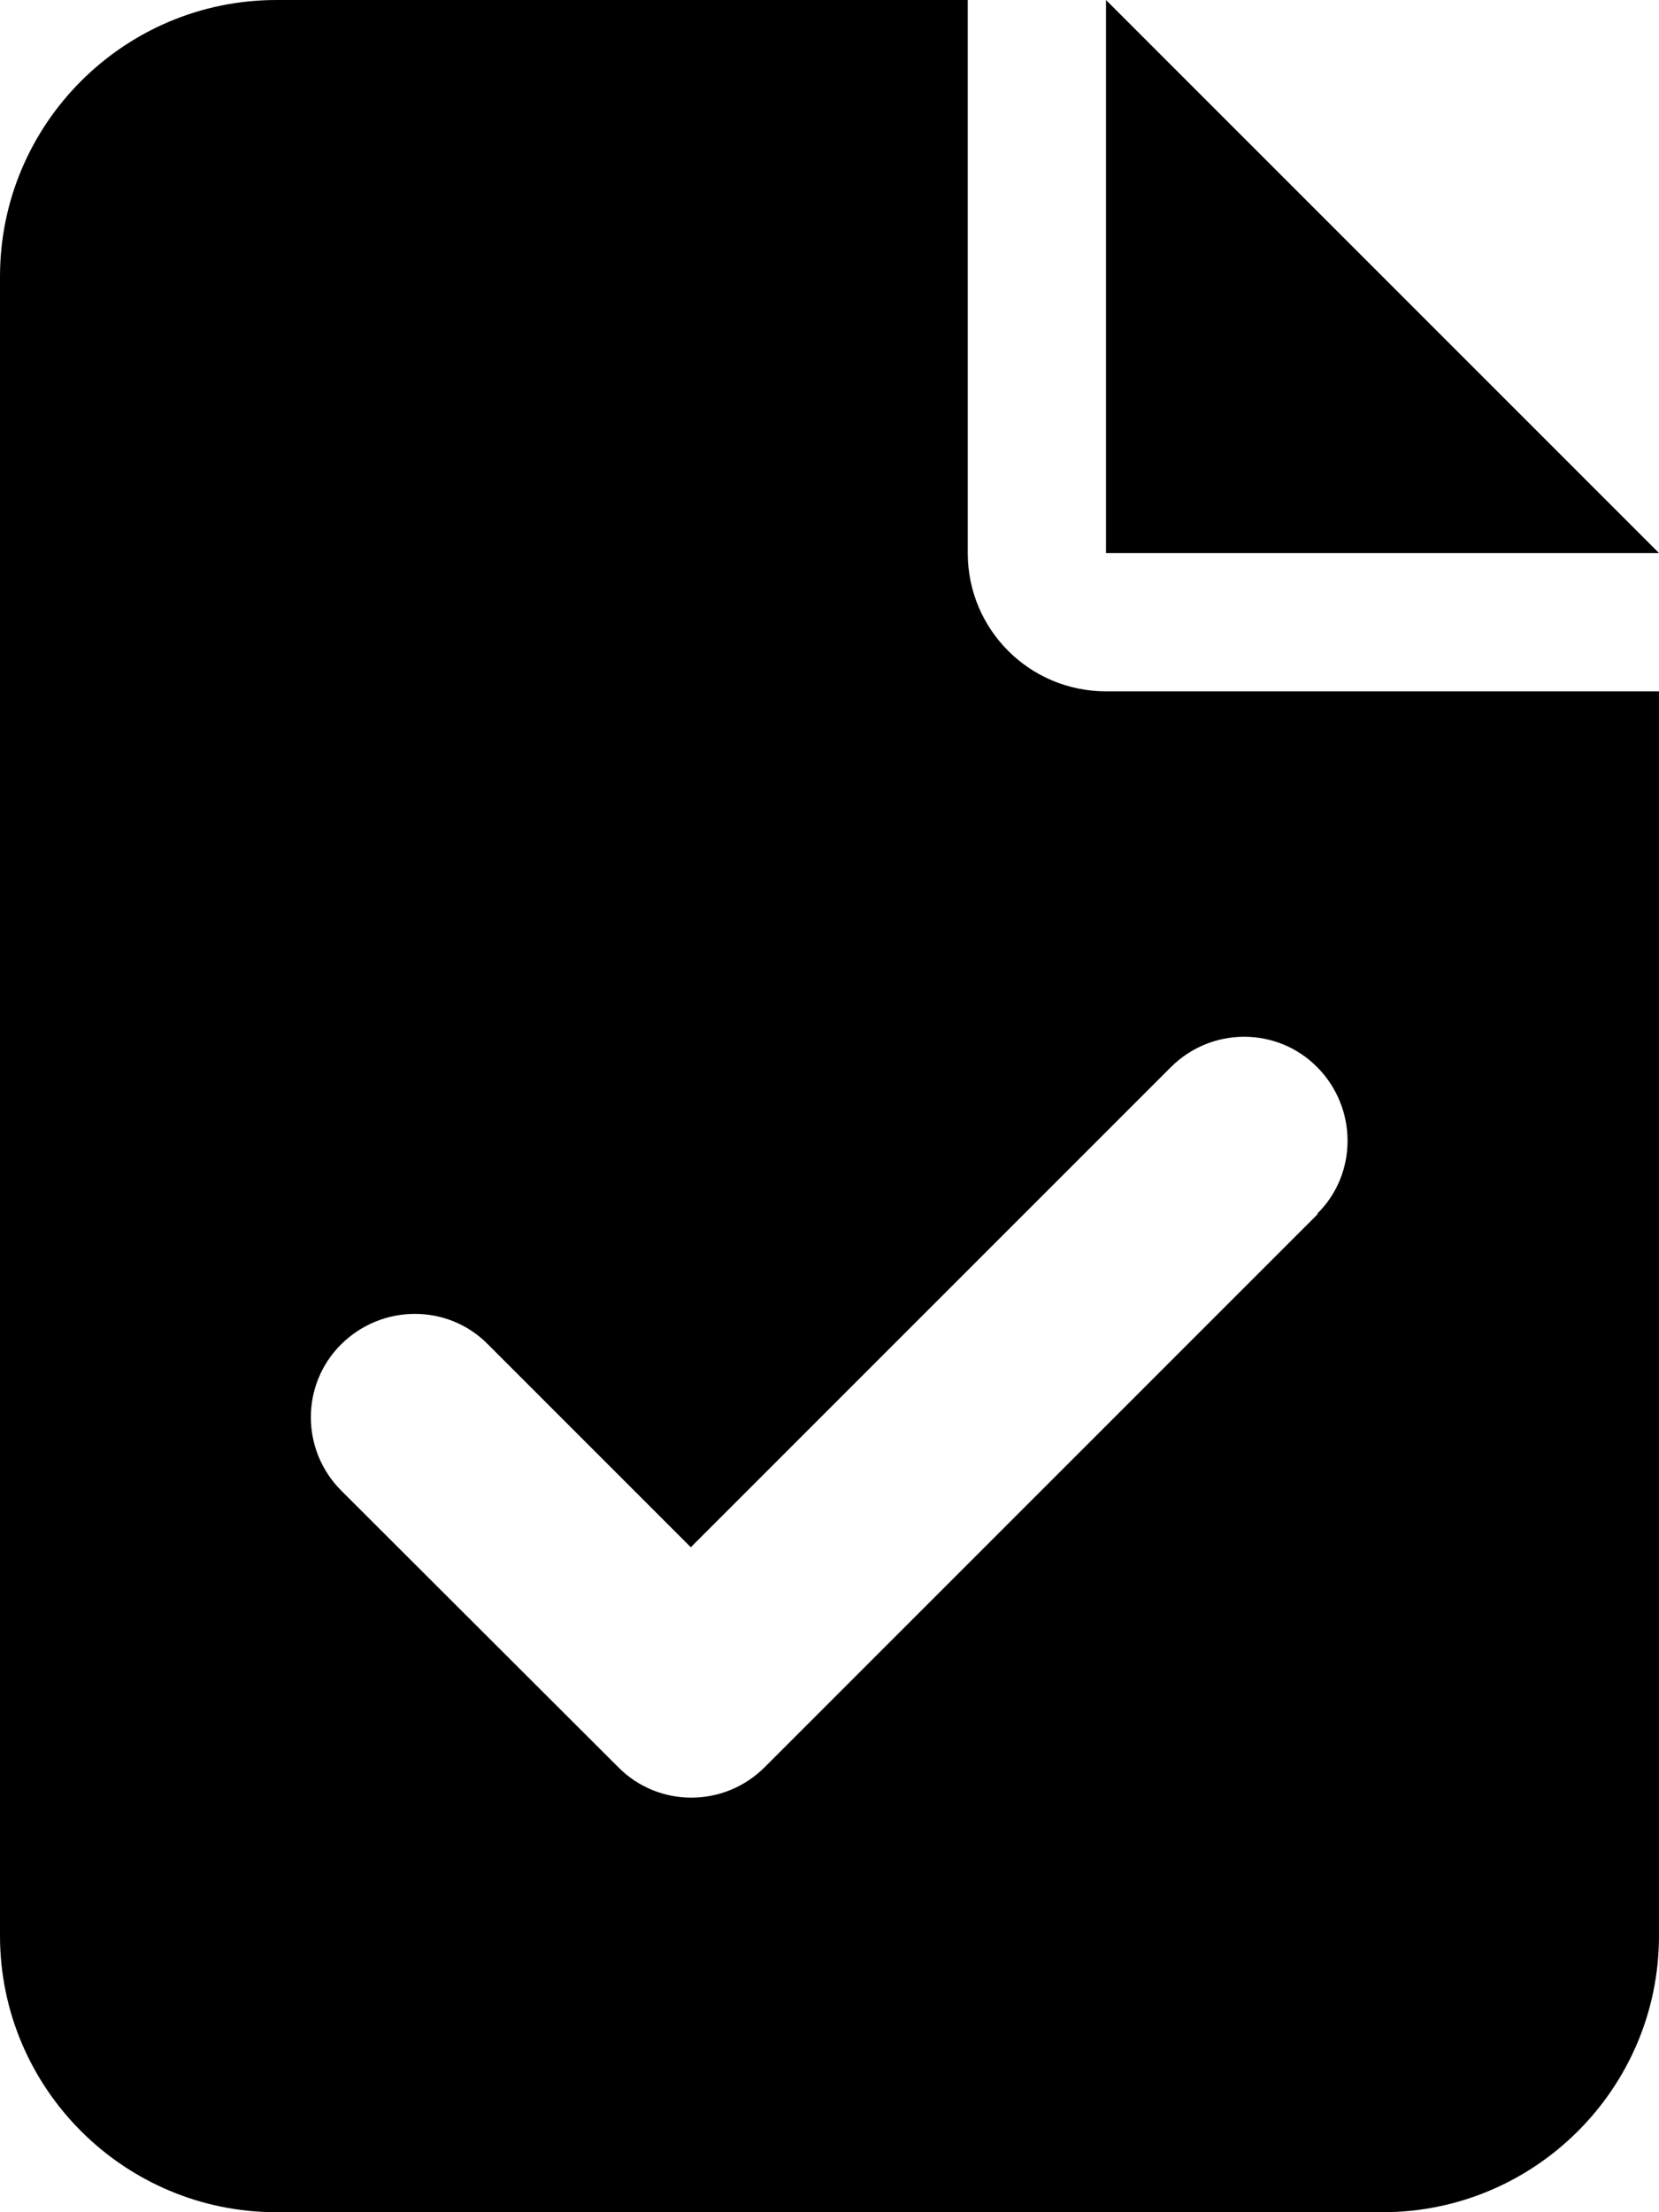
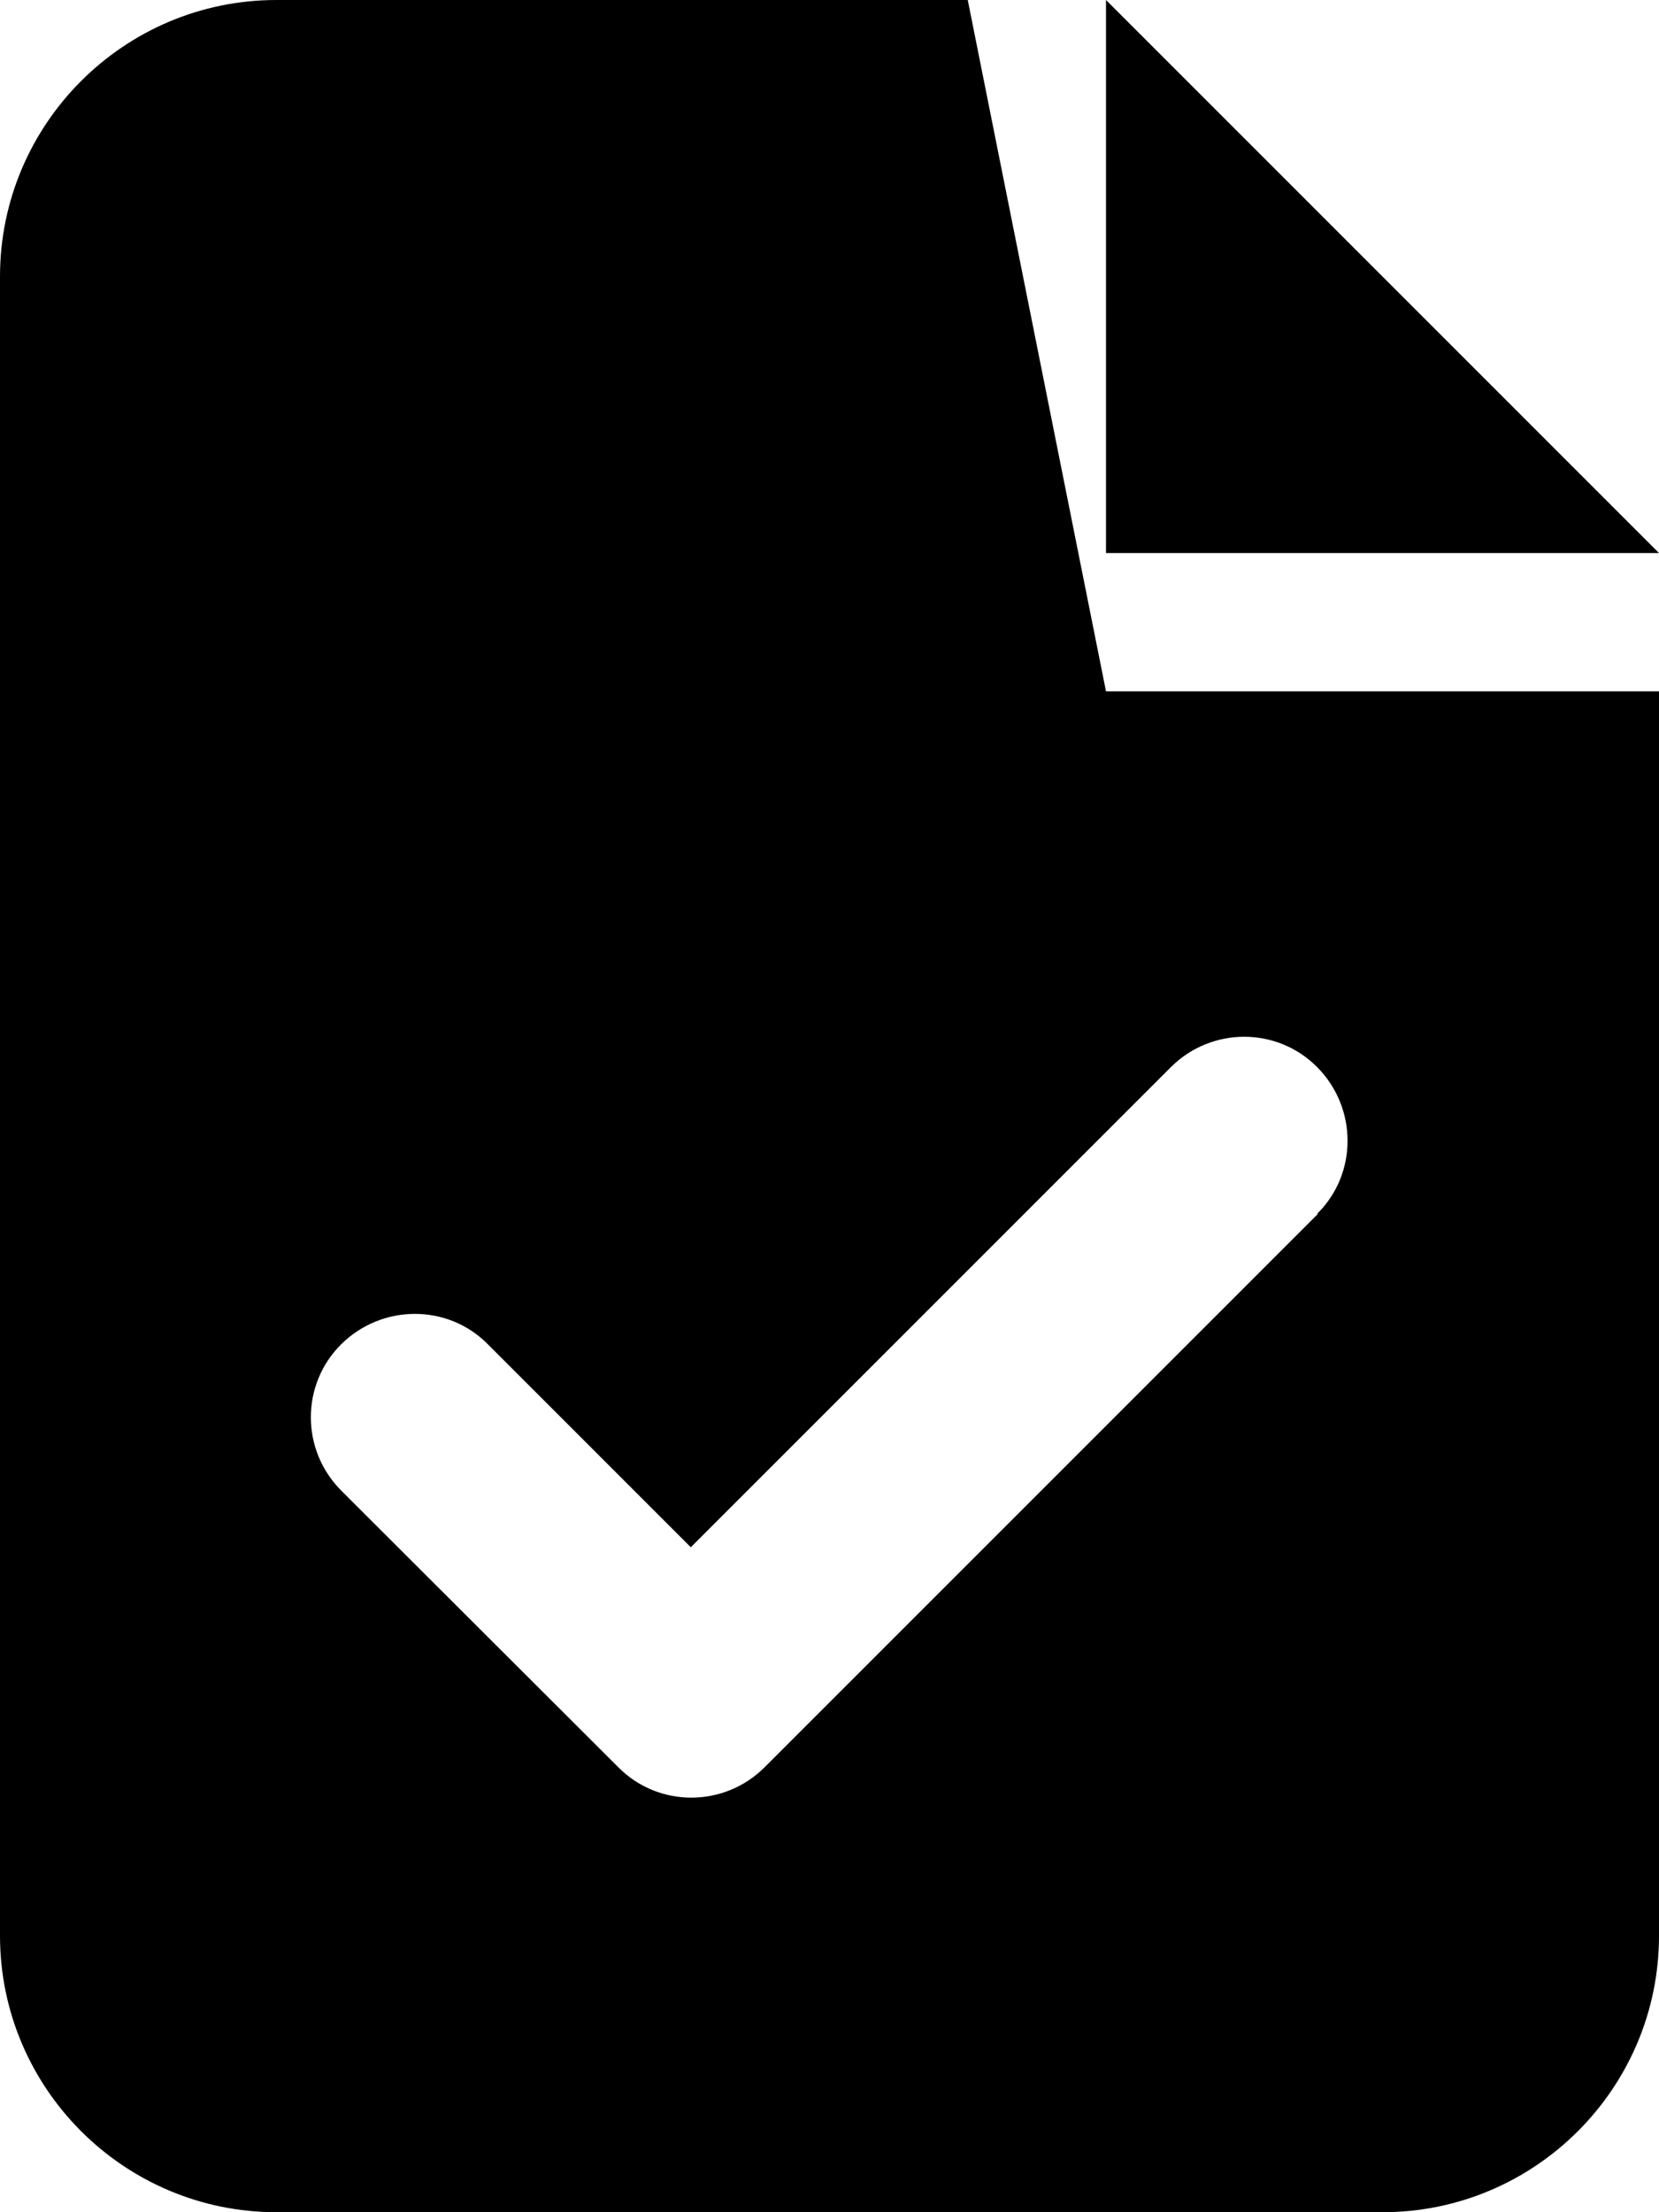
<svg xmlns="http://www.w3.org/2000/svg" viewBox="0 0 384 512">
-   <path d="M64 0C28.7 0 0 28.7 0 64L0 448c0 35.3 28.7 64 64 64l256 0c35.3 0 64-28.7 64-64l0-288-128 0c-17.7 0-32-14.3-32-32L224 0 64 0zM256 0l0 128 128 0L256 0zm49 281L177 409c-9.4 9.4-24.6 9.4-33.9 0L79 345c-9.4-9.4-9.4-24.6 0-33.9s24.6-9.4 33.9 0l47 47L271 247c9.4-9.4 24.6-9.4 33.9 0s9.4 24.6 0 33.9z" />
+   <path d="M64 0C28.7 0 0 28.7 0 64L0 448c0 35.3 28.7 64 64 64l256 0c35.3 0 64-28.7 64-64l0-288-128 0L224 0 64 0zM256 0l0 128 128 0L256 0zm49 281L177 409c-9.4 9.4-24.6 9.4-33.9 0L79 345c-9.4-9.4-9.4-24.6 0-33.9s24.6-9.4 33.9 0l47 47L271 247c9.4-9.4 24.6-9.4 33.9 0s9.4 24.6 0 33.9z" />
</svg>